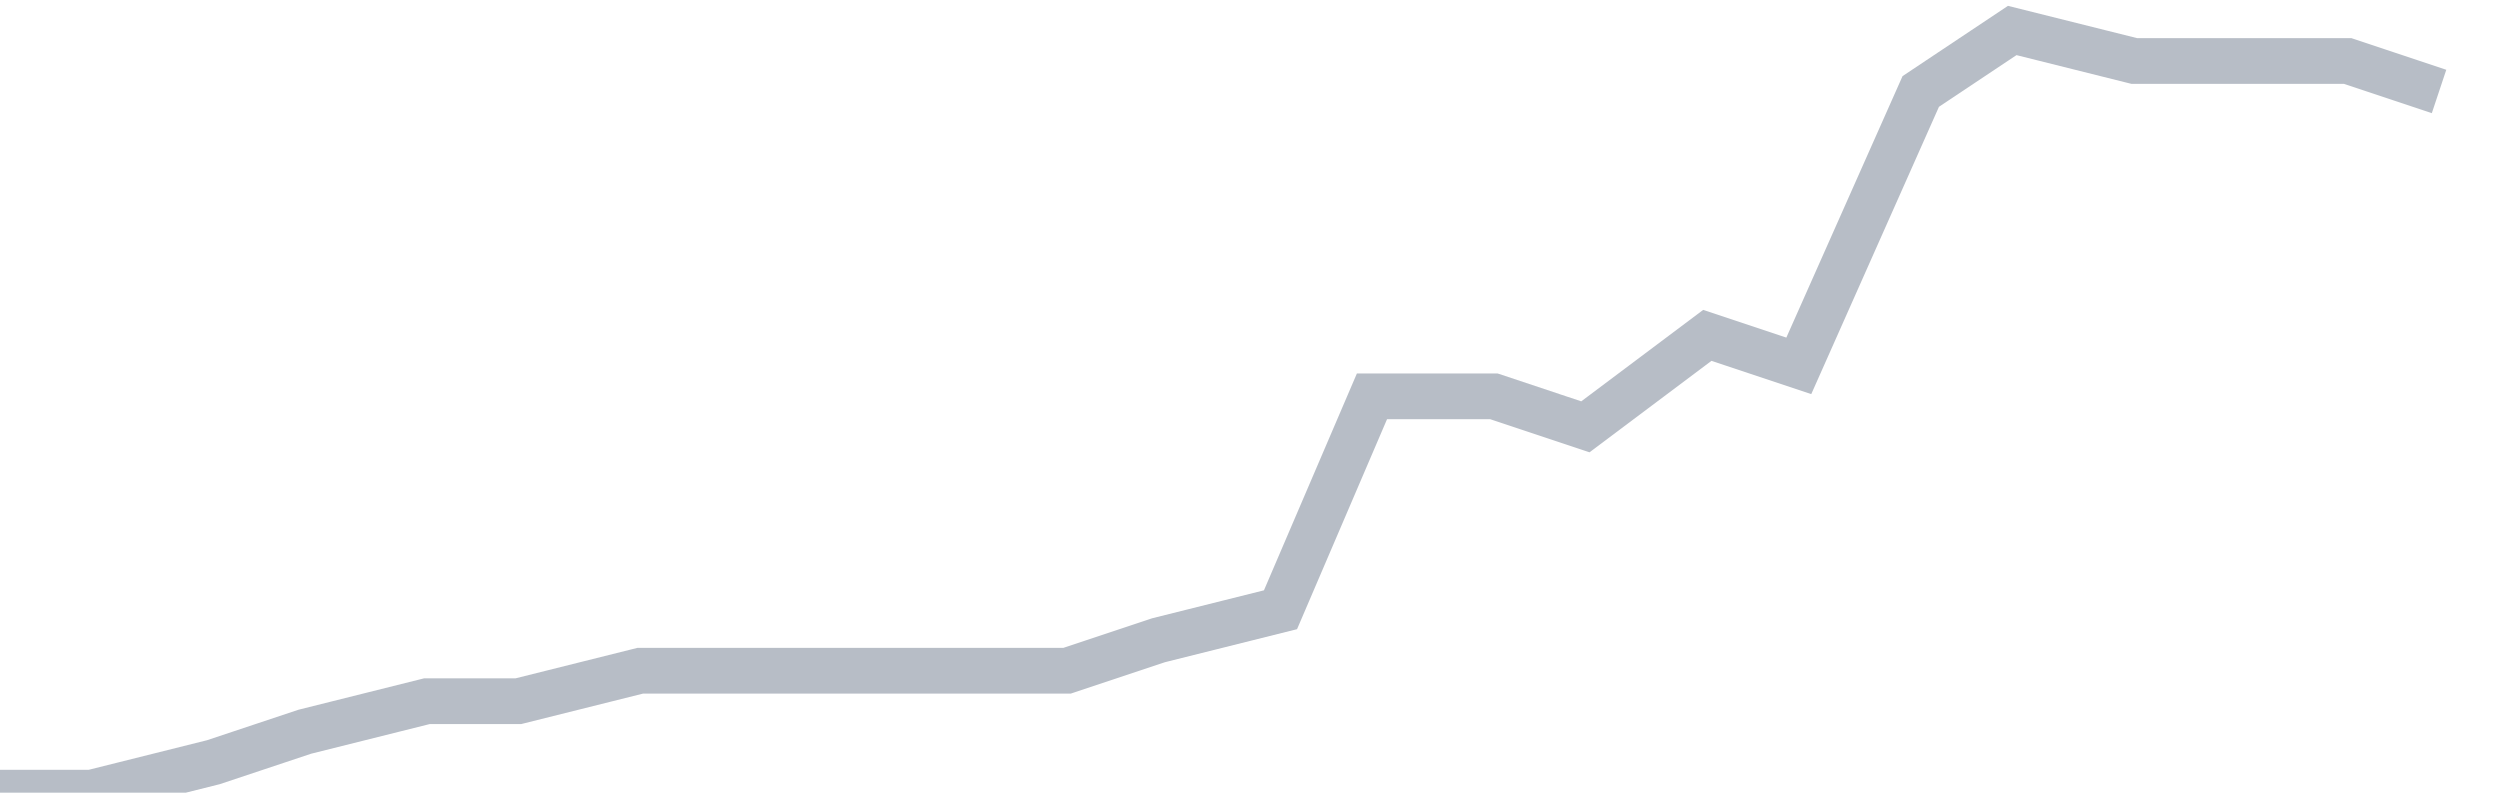
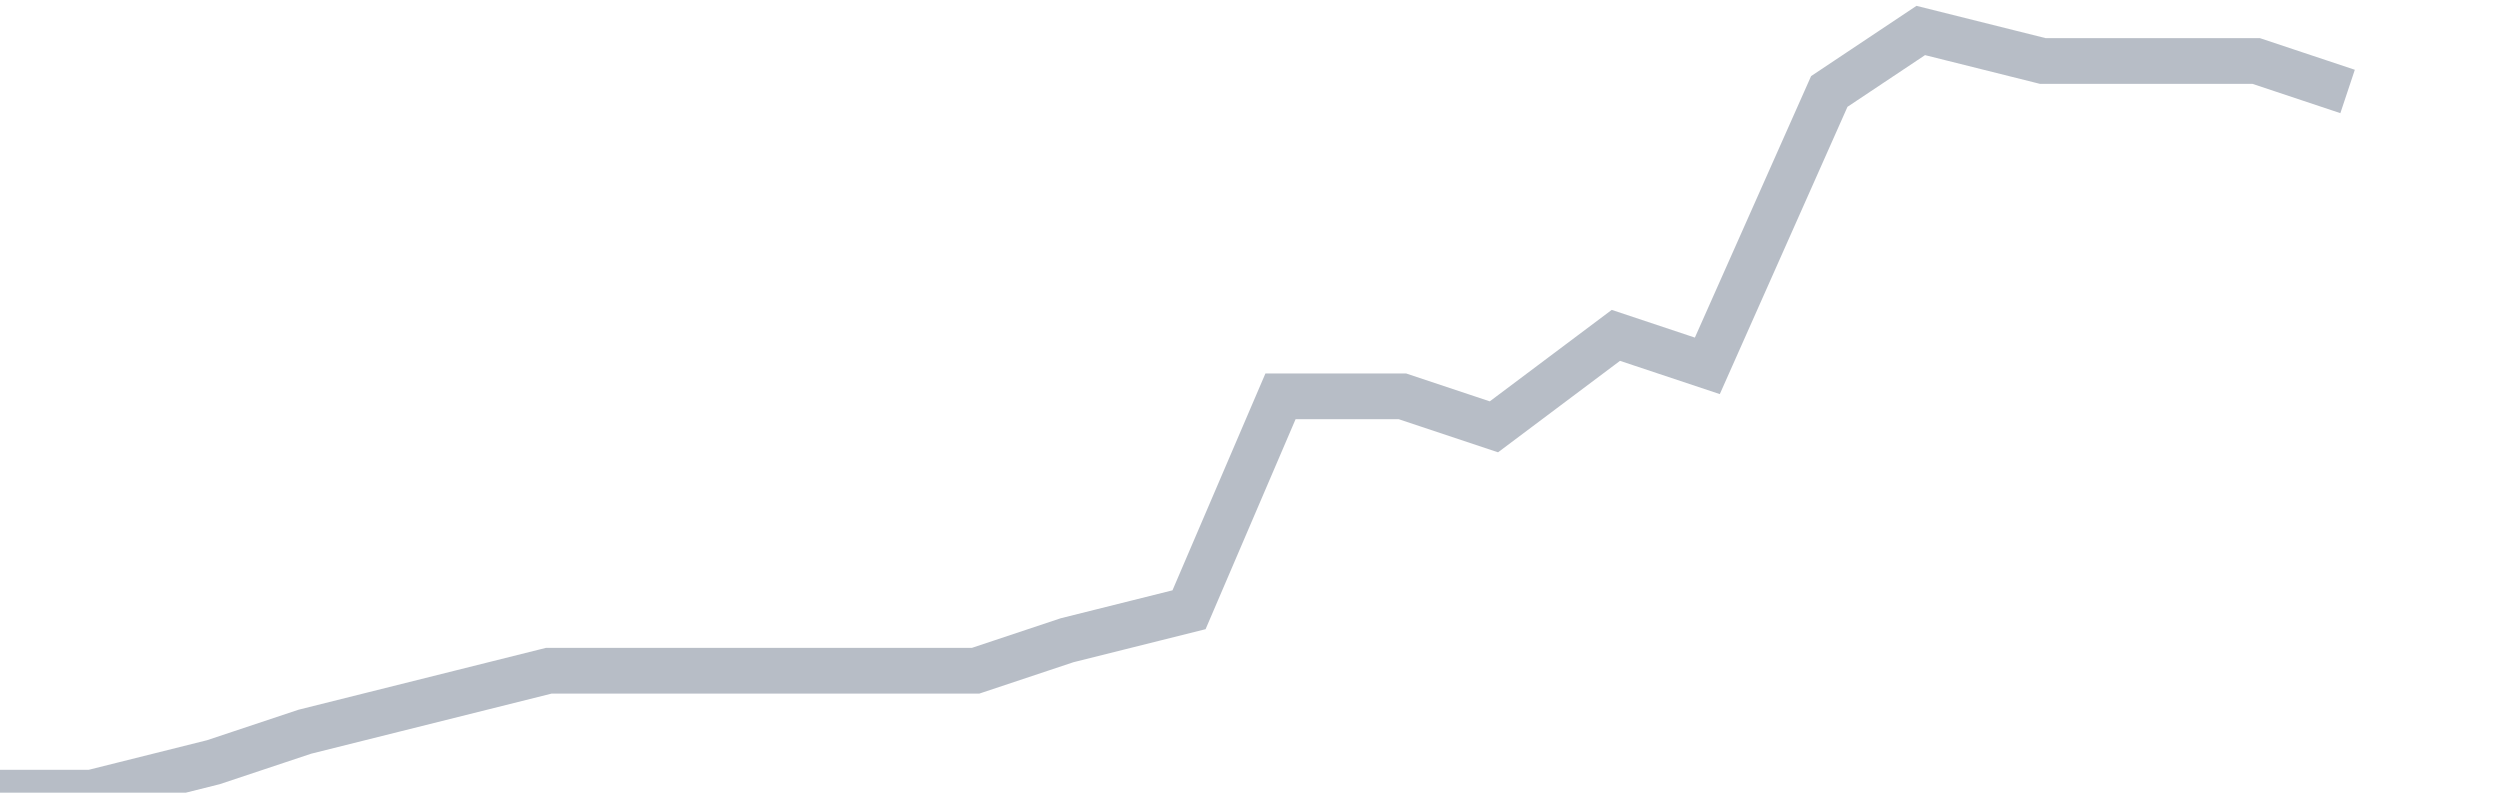
<svg xmlns="http://www.w3.org/2000/svg" width="82" height="26" fill="none">
-   <path d="M0 26h3l4-1 3-1 4-1h3l4-1h14l3-1 4-1 3-7h4l3 1 4-3 3 1 4-9 3-2 4 1h7l3 1" stroke="#B7BDC6" stroke-width="1.5" />
+   <path d="M0 26h3l4-1 3-1 4-1l4-1h14l3-1 4-1 3-7h4l3 1 4-3 3 1 4-9 3-2 4 1h7l3 1" stroke="#B7BDC6" stroke-width="1.5" />
</svg>